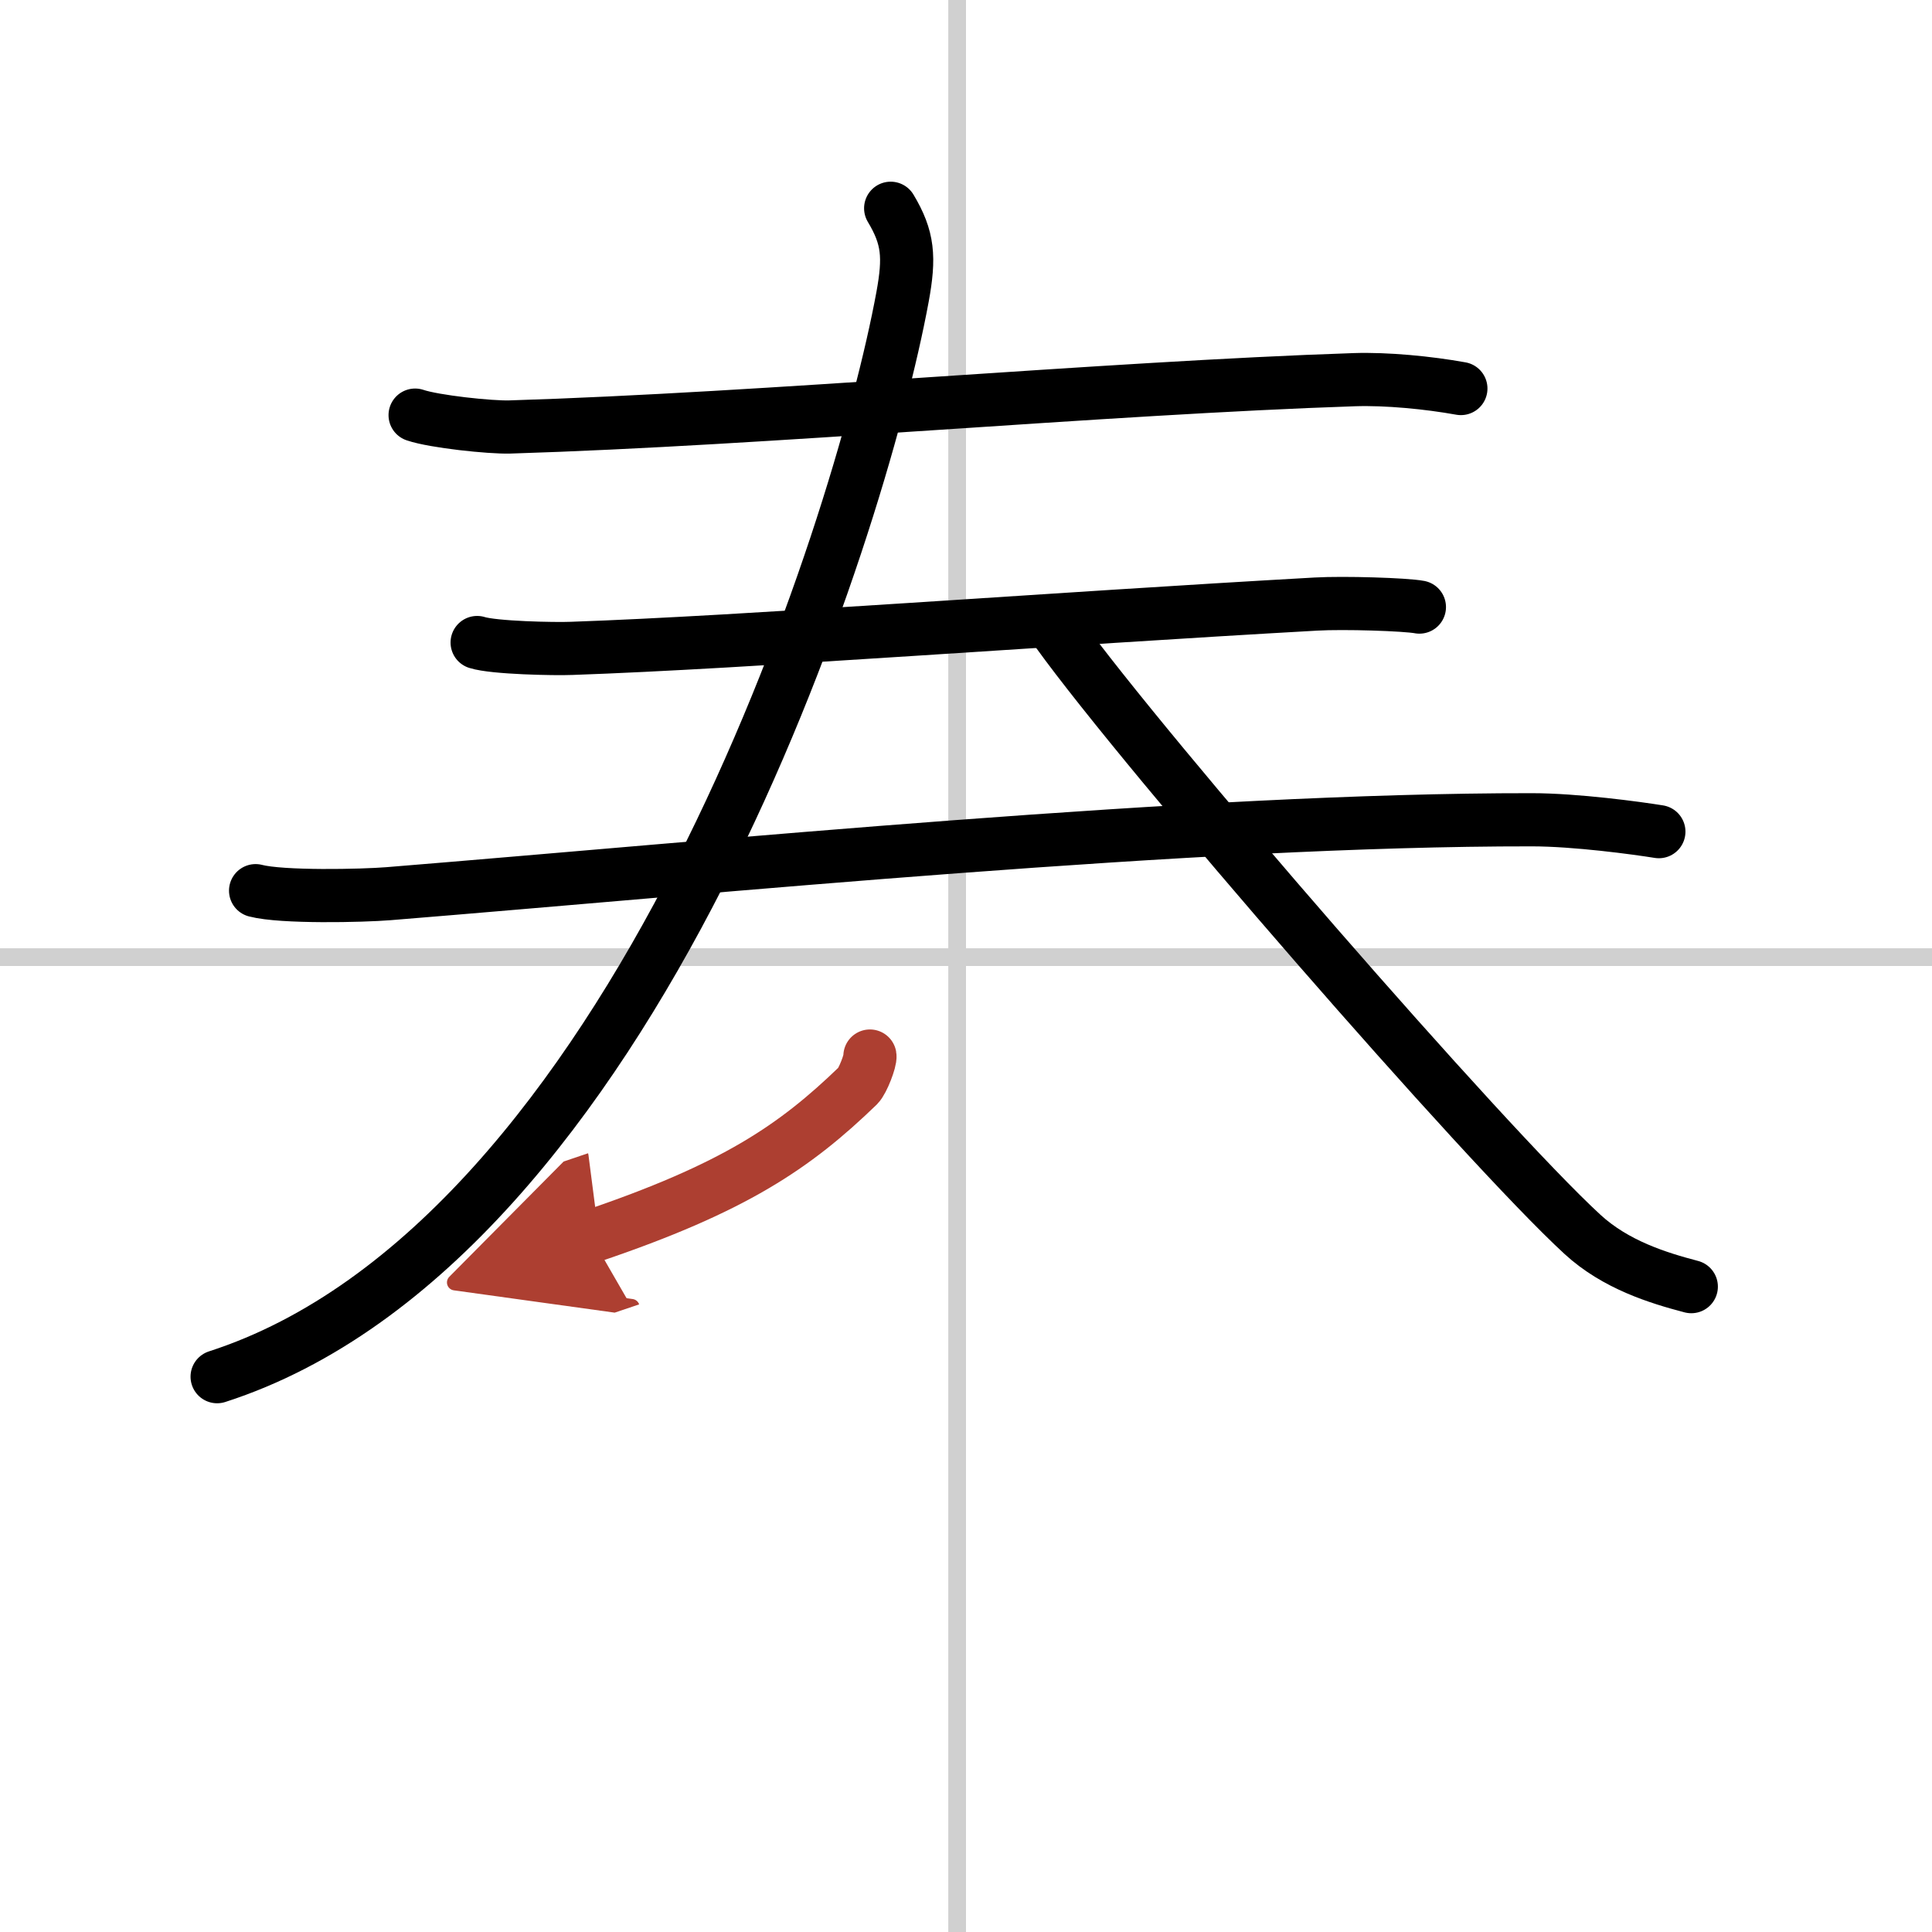
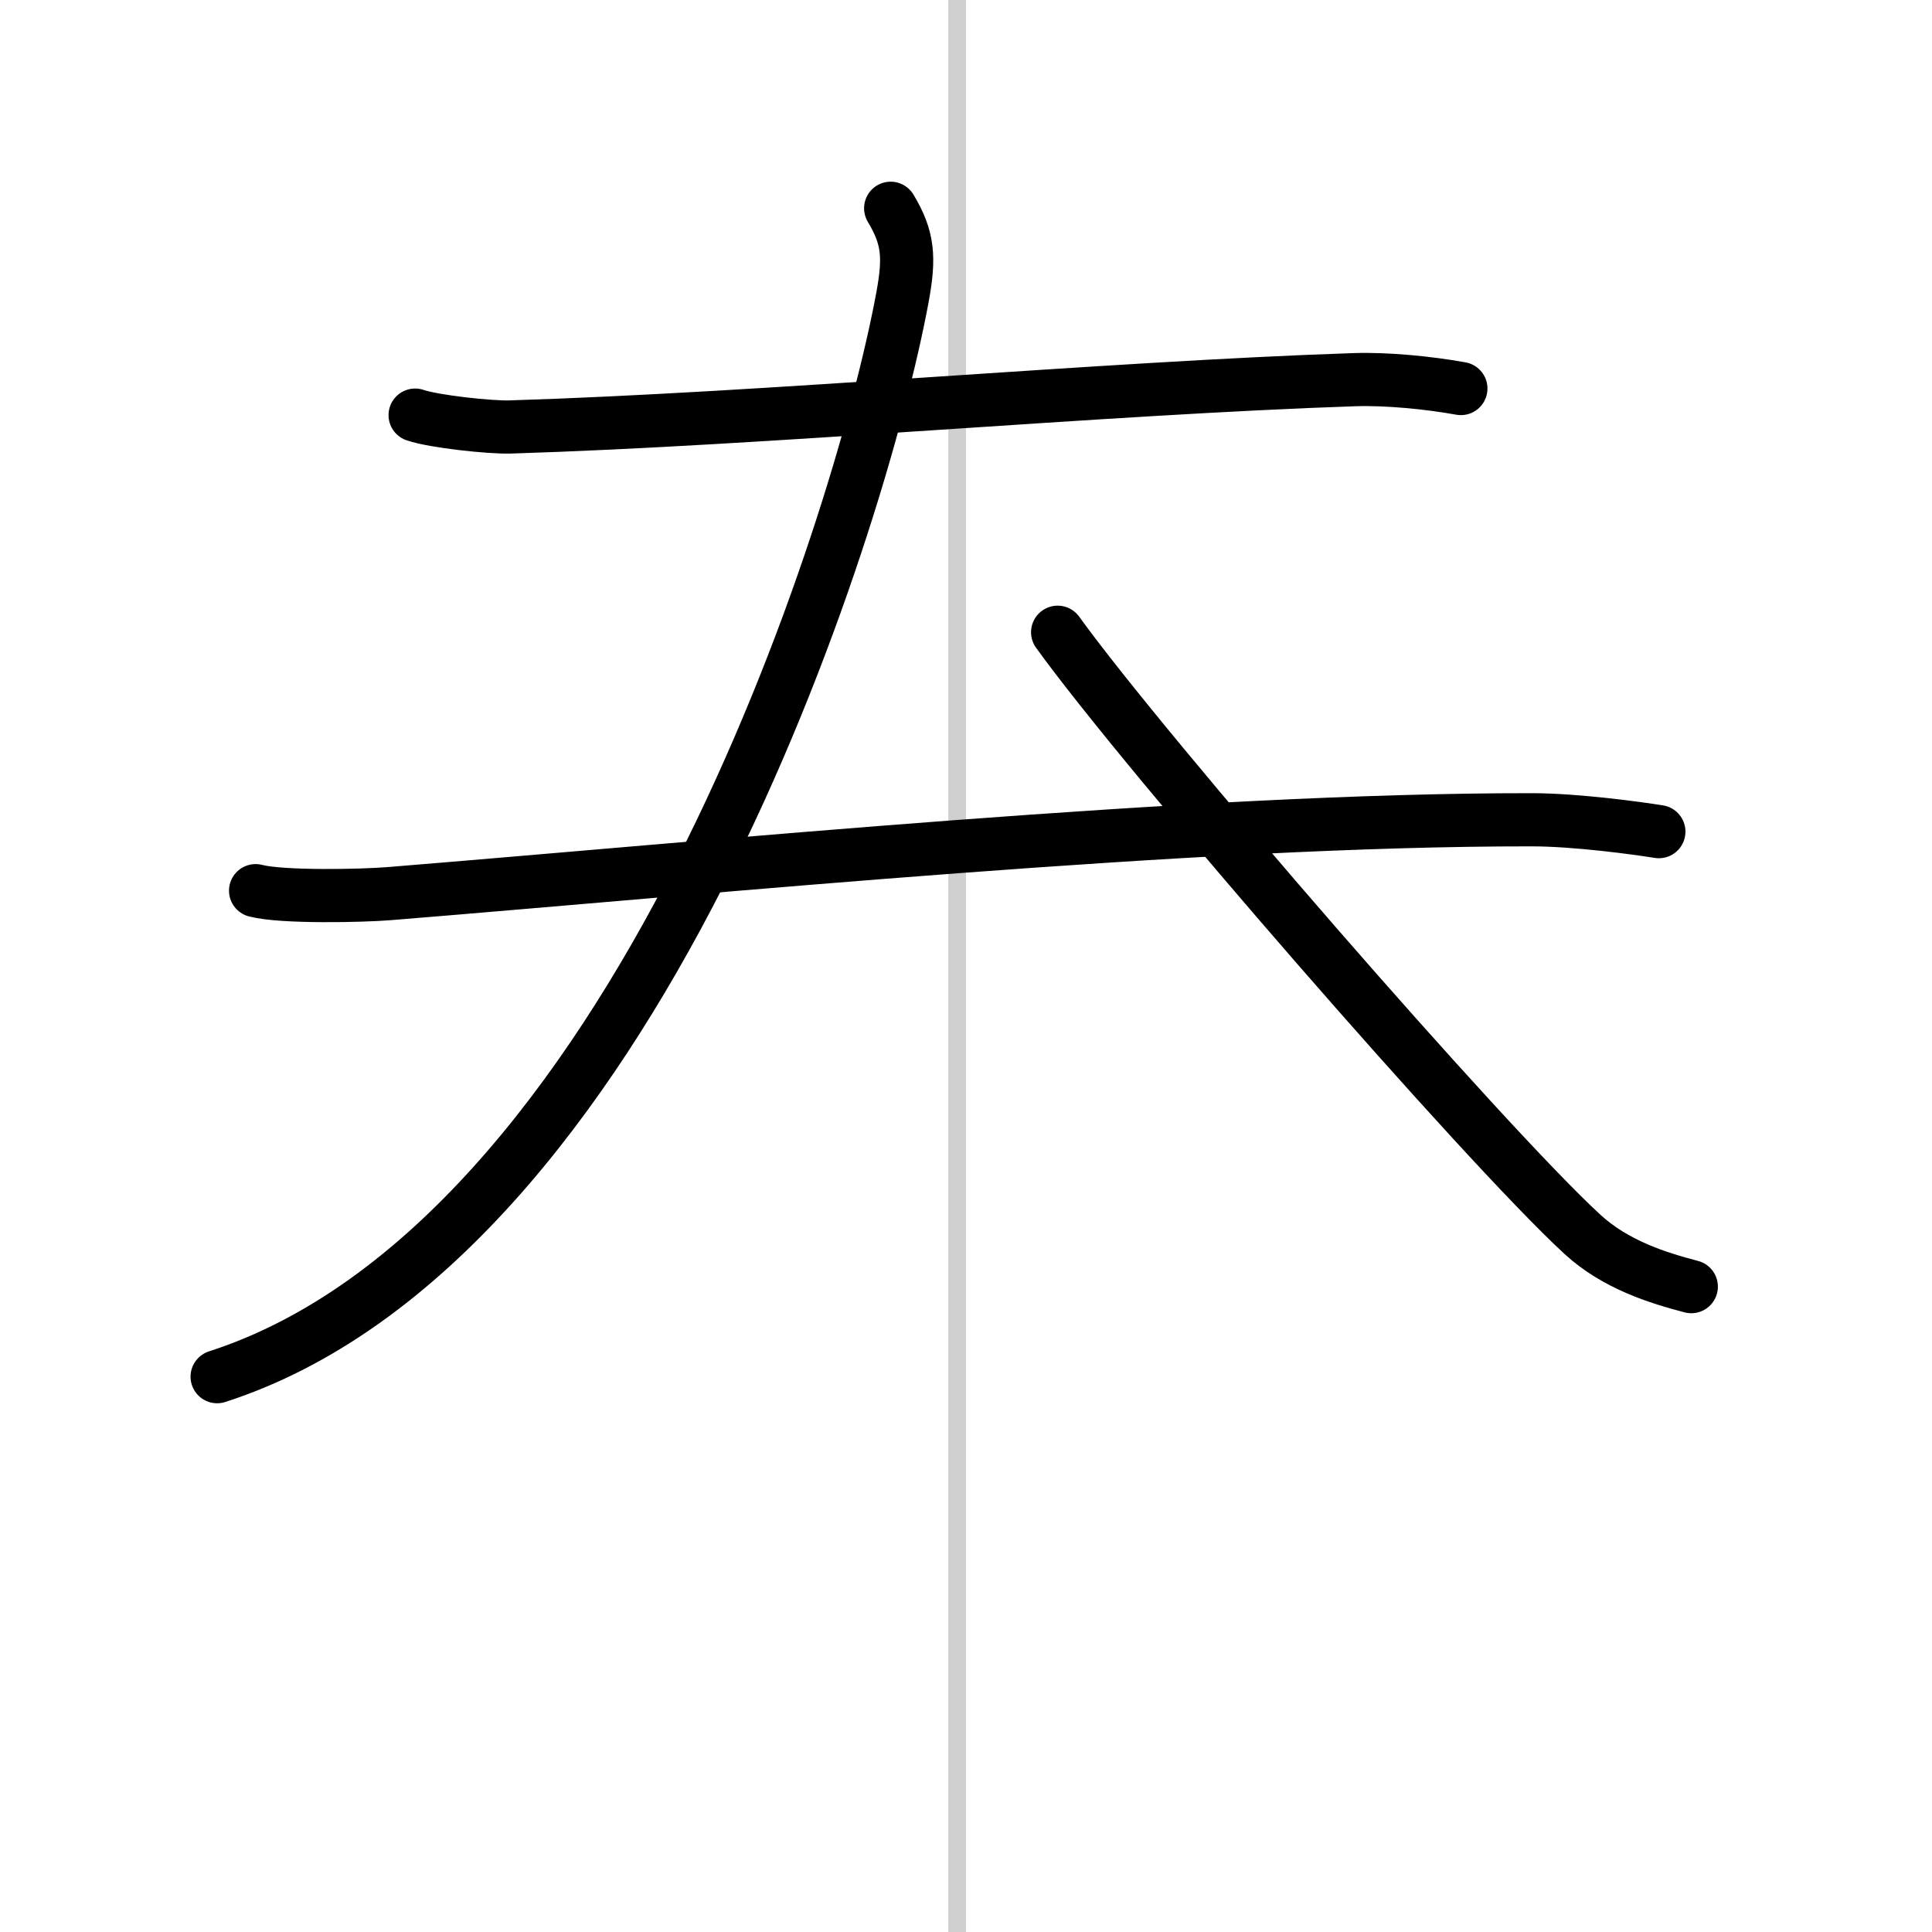
<svg xmlns="http://www.w3.org/2000/svg" width="400" height="400" viewBox="0 0 109 109">
  <defs>
    <marker id="a" markerWidth="4" orient="auto" refX="1" refY="5" viewBox="0 0 10 10">
-       <polyline points="0 0 10 5 0 10 1 5" fill="#ad3f31" stroke="#ad3f31" />
-     </marker>
+       </marker>
  </defs>
  <g fill="none" stroke="#000" stroke-linecap="round" stroke-linejoin="round" stroke-width="3">
-     <rect width="100%" height="100%" fill="#fff" stroke="#fff" />
    <line x1="54" x2="54" y2="109" stroke="#d0d0d0" stroke-width="1" />
-     <line x2="109" y1="54" y2="54" stroke="#d0d0d0" stroke-width="1" />
    <path d="m23.42 23.42c1.09 0.37 4.24 0.7 5.33 0.67 14.42-0.44 33.56-2.2 47.67-2.67 1.82-0.06 4.17 0.17 6 0.5" />
-     <path d="m26.92 36.25c0.94 0.3 4.38 0.37 5.33 0.33 9.83-0.34 27.17-1.67 42-2.5 1.57-0.09 5.05 0.02 5.83 0.17" />
    <path d="m14.42 50.25c1.49 0.39 6.02 0.29 7.5 0.17 18.5-1.5 45.57-4.19 64.5-4.17 2.48 0 5.93 0.47 7.17 0.67" />
    <path d="m50.25 11.75c1 1.67 1.08 2.76 0.67 5-2.44 13.24-15.23 53.36-38.67 60.92" />
    <path d="m59.67 35.67c5 6.93 24.09 28.9 29.61 33.97 1.87 1.72 4.27 2.46 6.14 2.95" />
-     <path d="m49.08 59.58c0.04 0.24-0.4 1.4-0.67 1.67-3.56 3.44-6.96 5.77-15.07 8.51" marker-end="url(#a)" stroke="#ad3f31" />
  </g>
</svg>